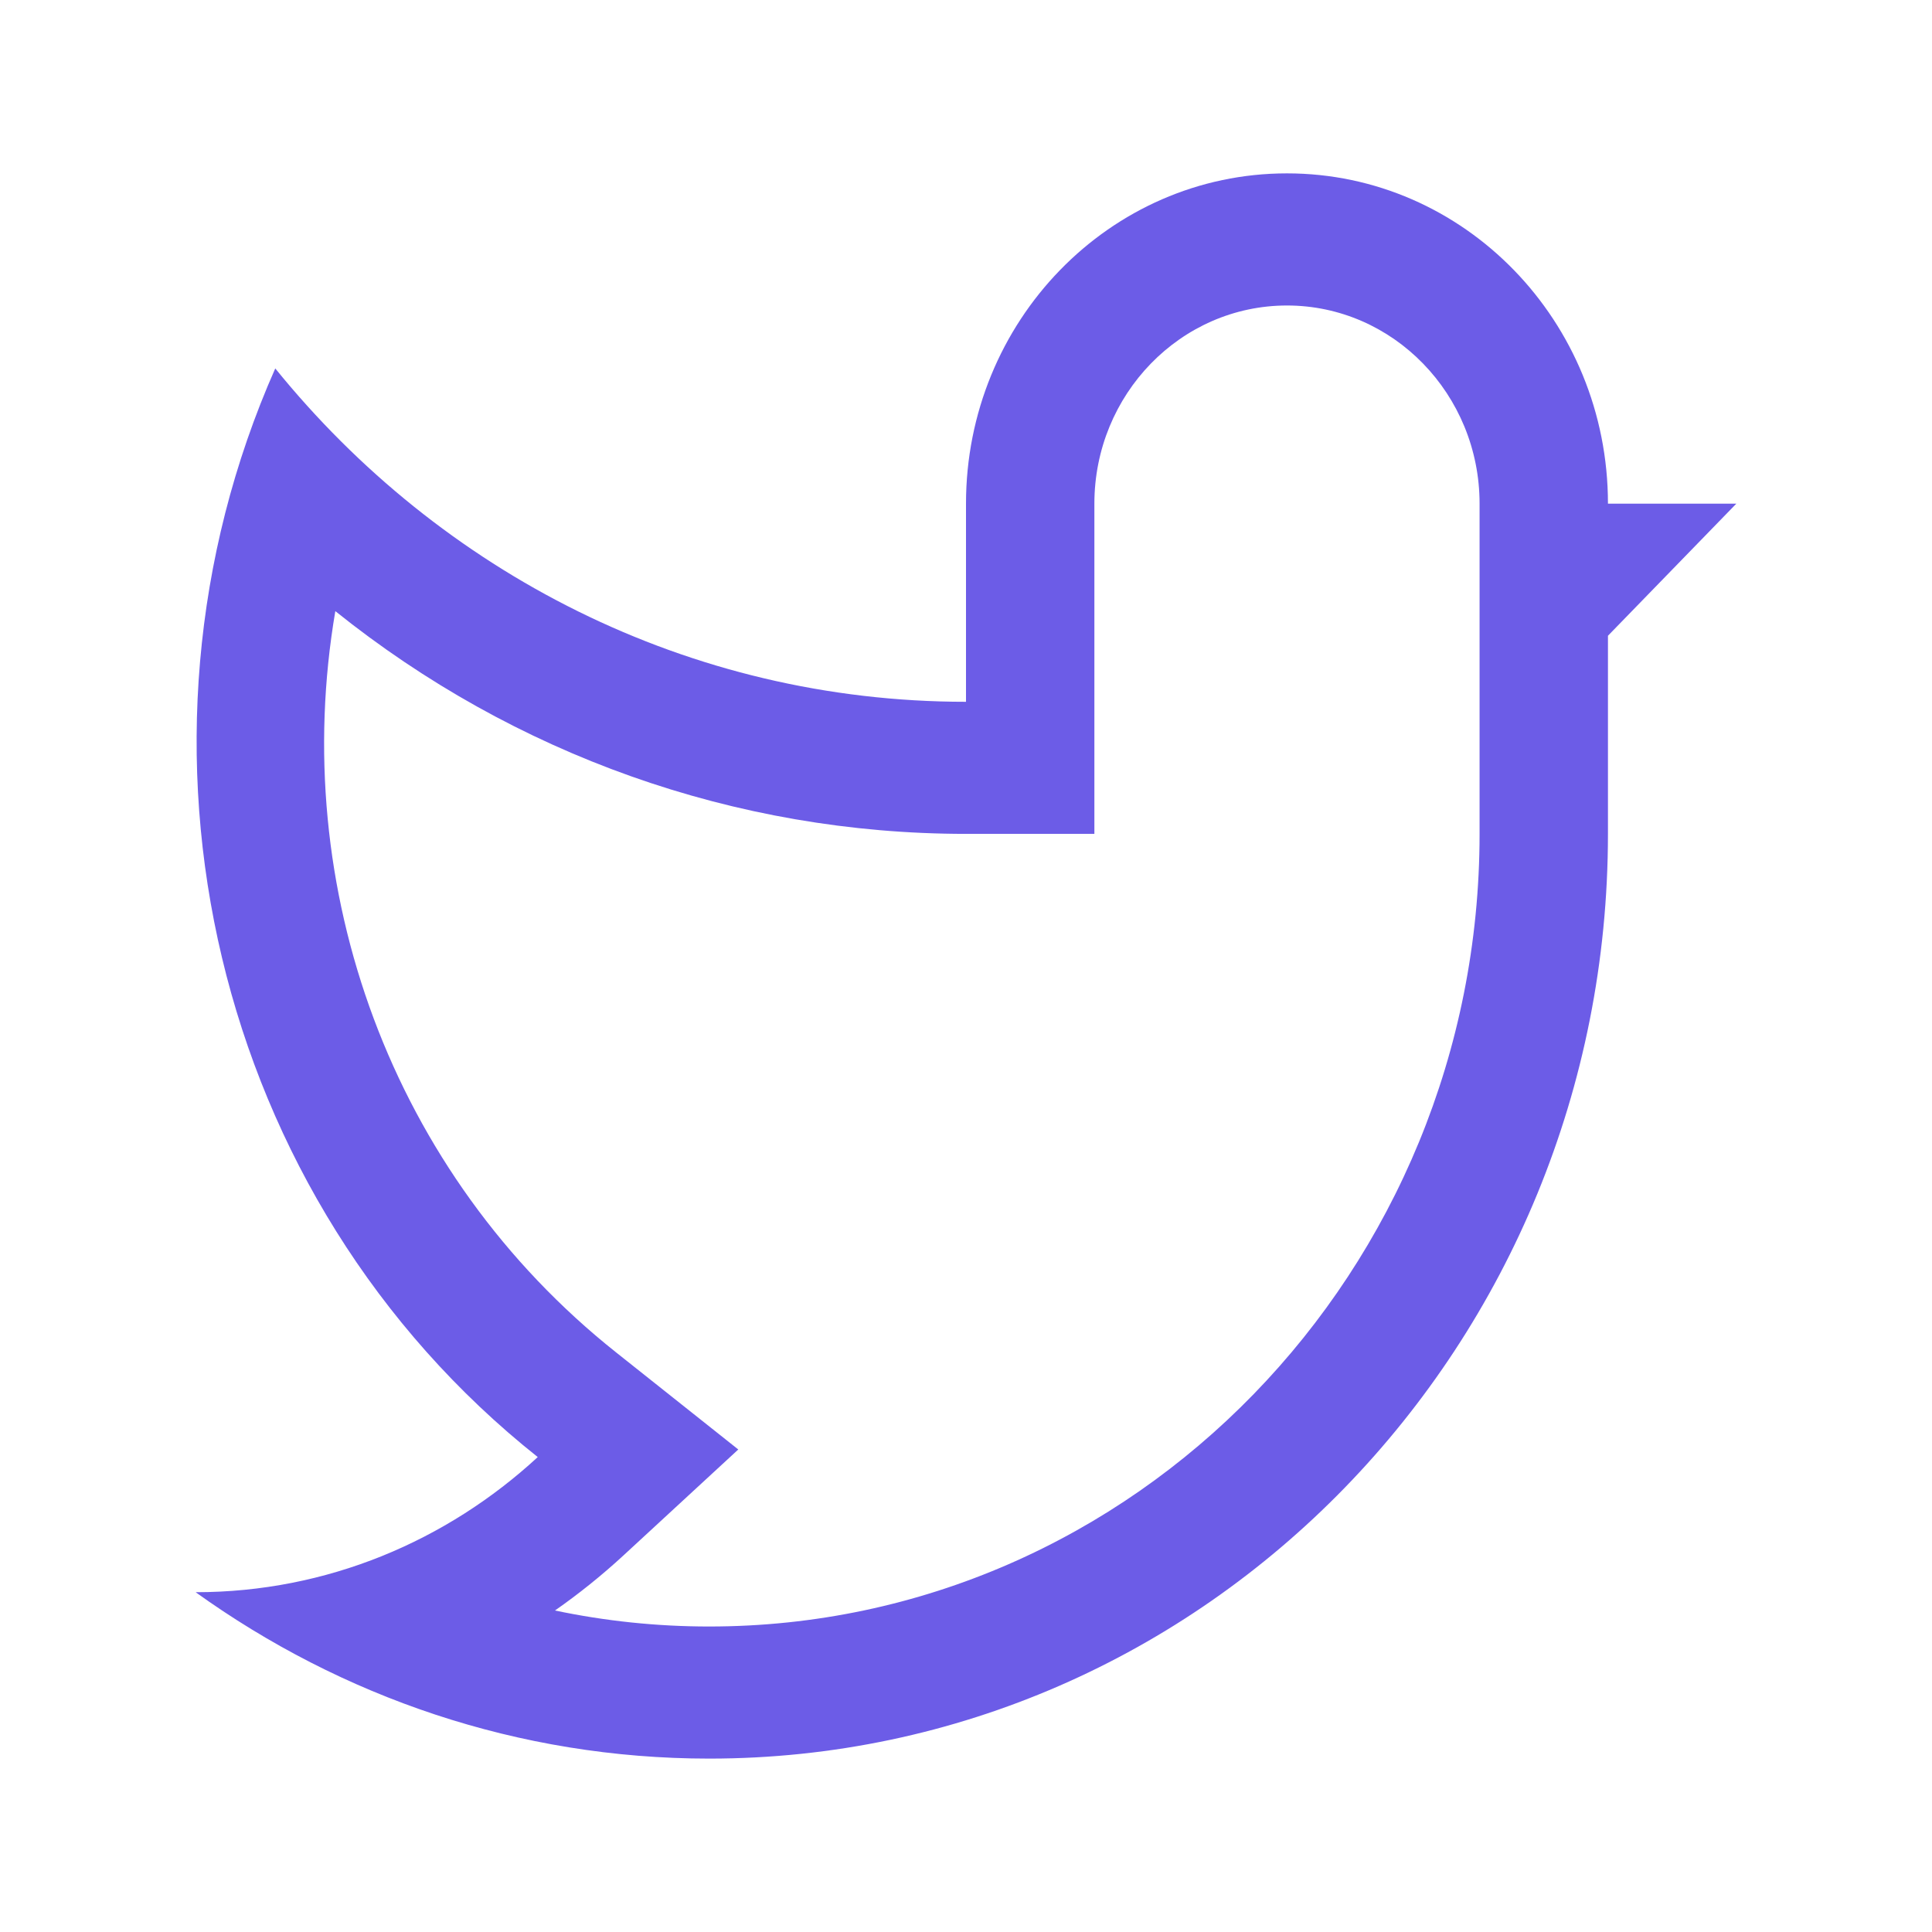
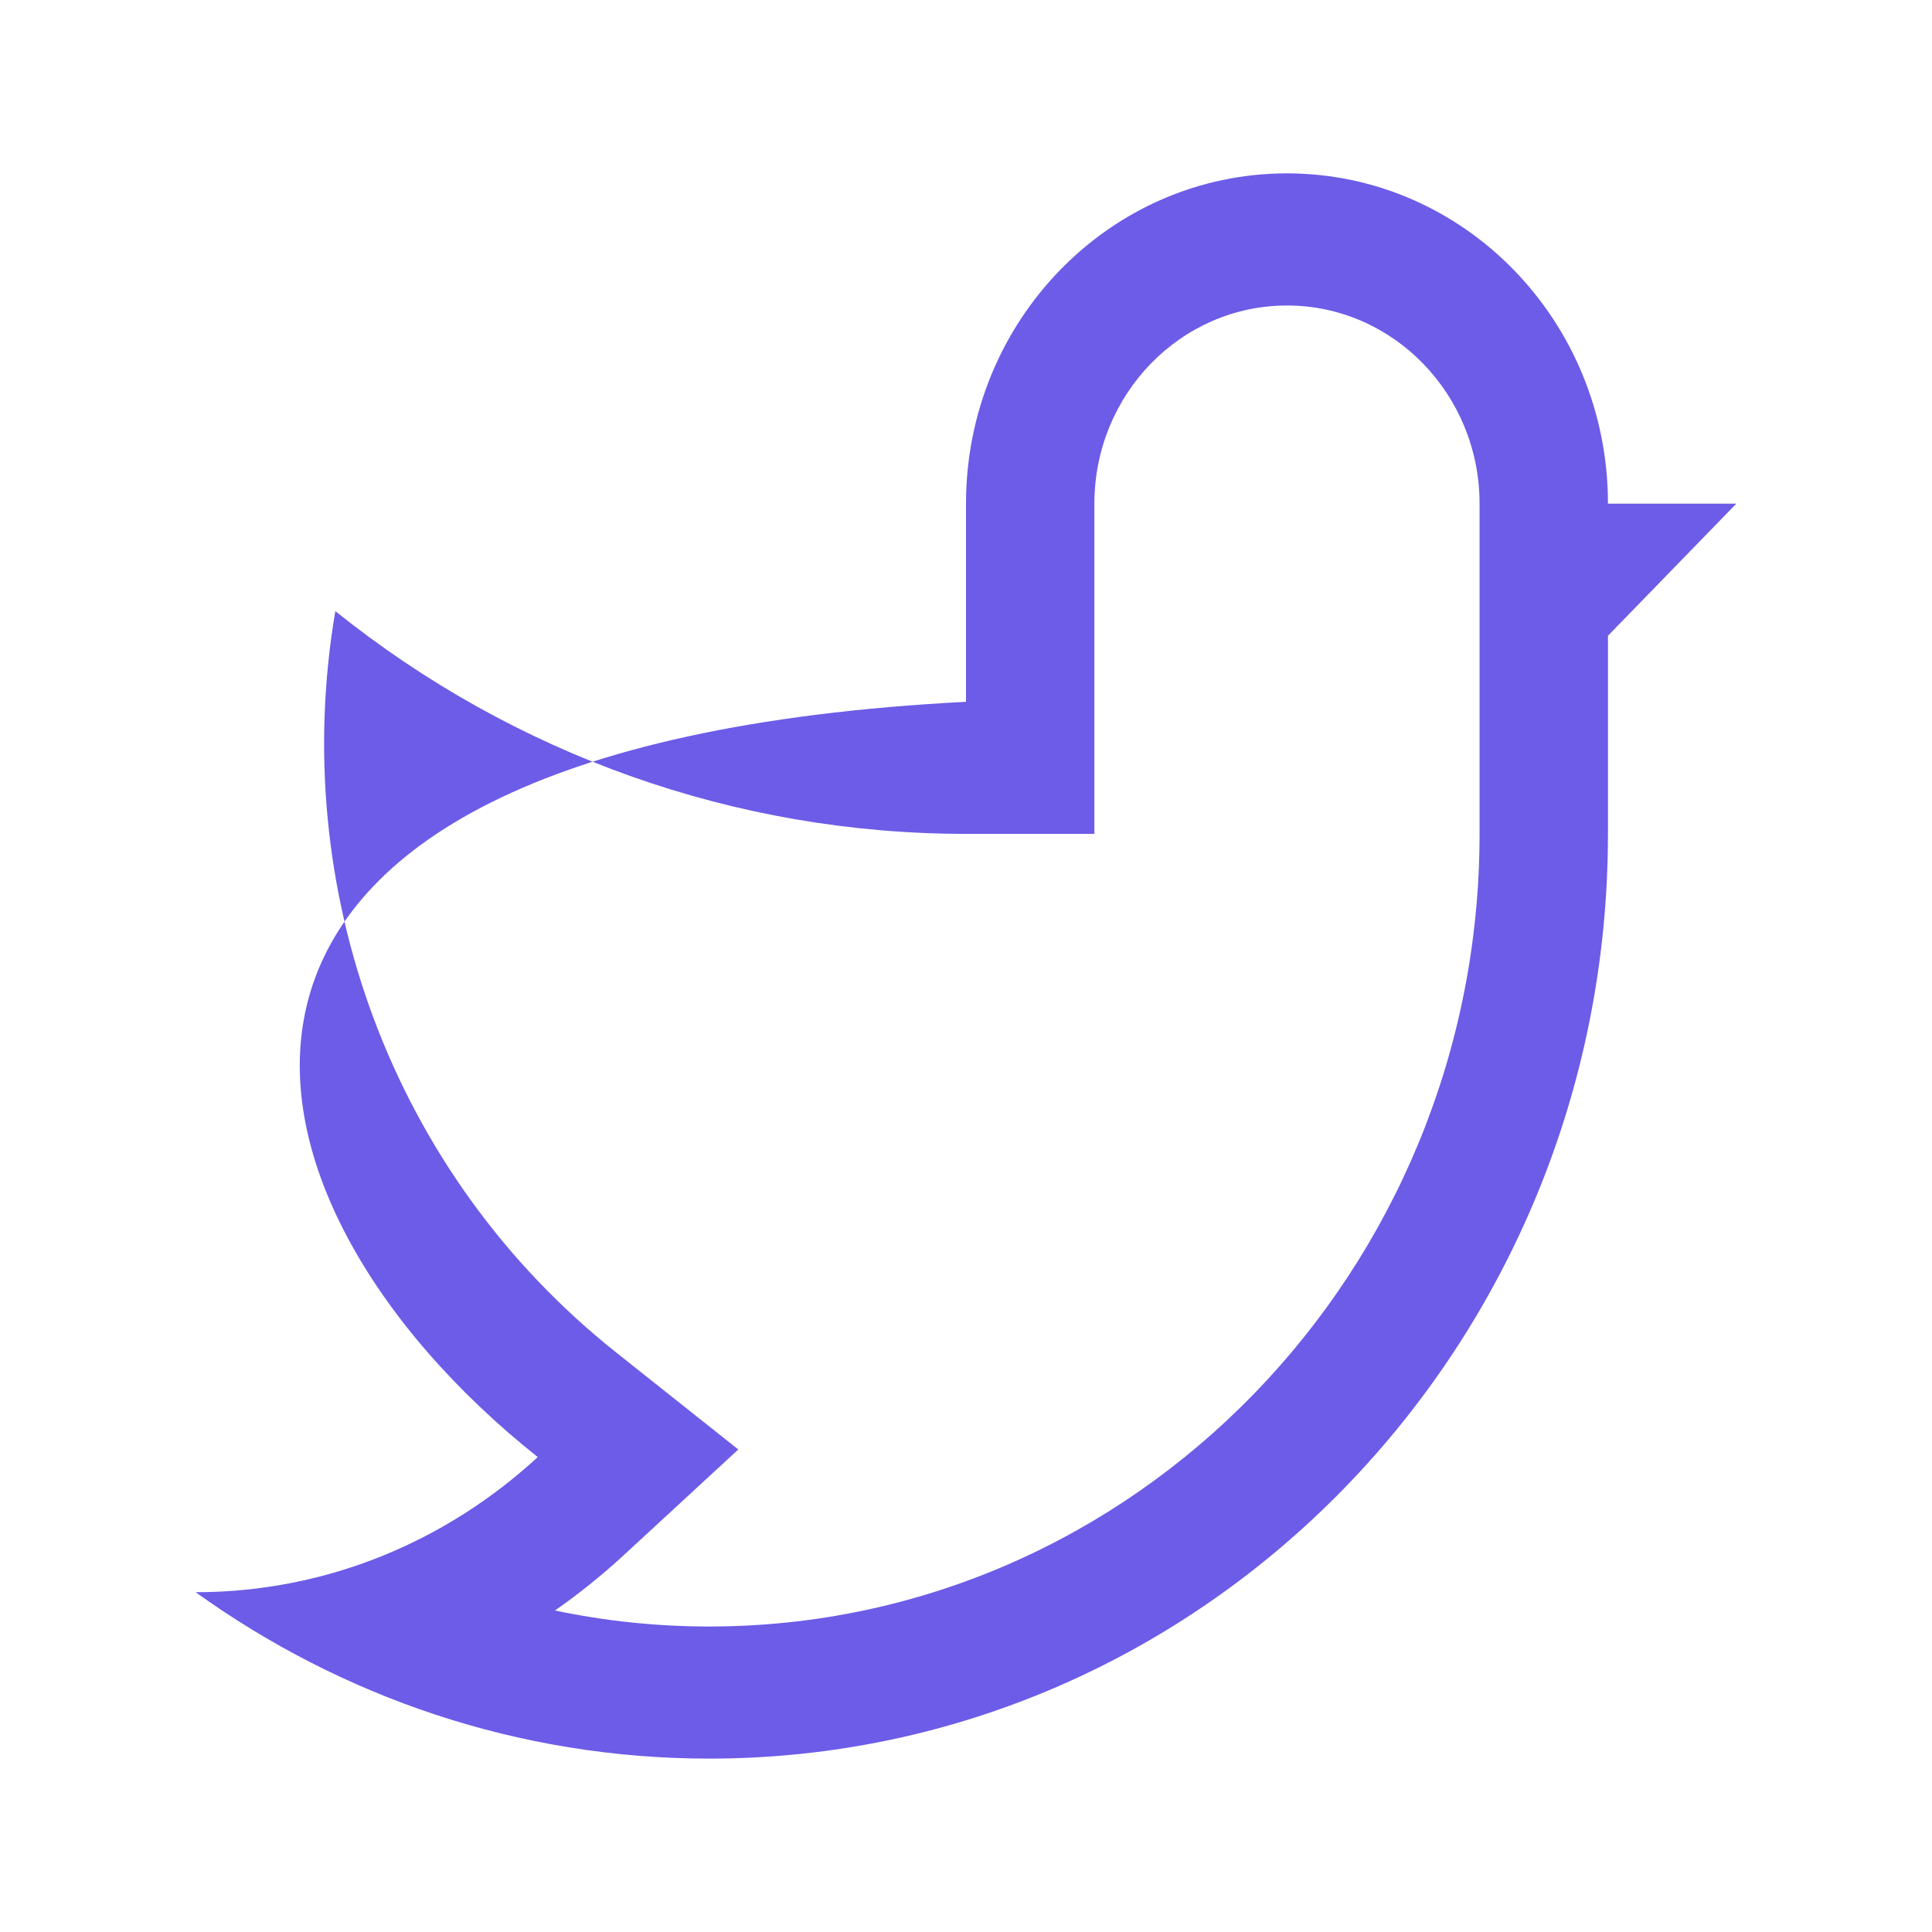
<svg xmlns="http://www.w3.org/2000/svg" width="80" height="80" viewBox="0 0 80 80" fill="none">
-   <path d="M66.582 20.855C66.582 13.302 60.632 7.179 53.291 7.179C45.95 7.179 40 13.302 40 20.855V29.06C28.5 29.06 18.225 23.687 11.398 15.256C4.477 30.896 8.812 49.648 22.267 60.334C18.506 63.804 13.547 65.93 8.101 65.93C14.132 70.261 21.455 72.82 29.367 72.82C49.923 72.82 66.582 55.673 66.582 34.53V26.325L71.898 20.855H66.582ZM61.266 34.53C61.266 52.629 46.957 67.35 29.367 67.35C27.202 67.35 25.065 67.126 22.981 66.687C23.967 65.998 24.915 65.237 25.816 64.407L30.571 60.02L25.515 56.003C16.198 48.601 11.933 36.761 13.885 25.306C21.286 31.243 30.431 34.529 40 34.529H45.316V20.855C45.316 16.331 48.893 12.65 53.291 12.65C57.688 12.65 61.266 16.331 61.266 20.855V34.53Z" fill="#6C5CE7" />
+   <path d="M66.582 20.855C66.582 13.302 60.632 7.179 53.291 7.179C45.95 7.179 40 13.302 40 20.855V29.06C4.477 30.896 8.812 49.648 22.267 60.334C18.506 63.804 13.547 65.93 8.101 65.93C14.132 70.261 21.455 72.82 29.367 72.82C49.923 72.82 66.582 55.673 66.582 34.53V26.325L71.898 20.855H66.582ZM61.266 34.53C61.266 52.629 46.957 67.35 29.367 67.35C27.202 67.35 25.065 67.126 22.981 66.687C23.967 65.998 24.915 65.237 25.816 64.407L30.571 60.02L25.515 56.003C16.198 48.601 11.933 36.761 13.885 25.306C21.286 31.243 30.431 34.529 40 34.529H45.316V20.855C45.316 16.331 48.893 12.65 53.291 12.65C57.688 12.65 61.266 16.331 61.266 20.855V34.53Z" fill="#6C5CE7" />
</svg>